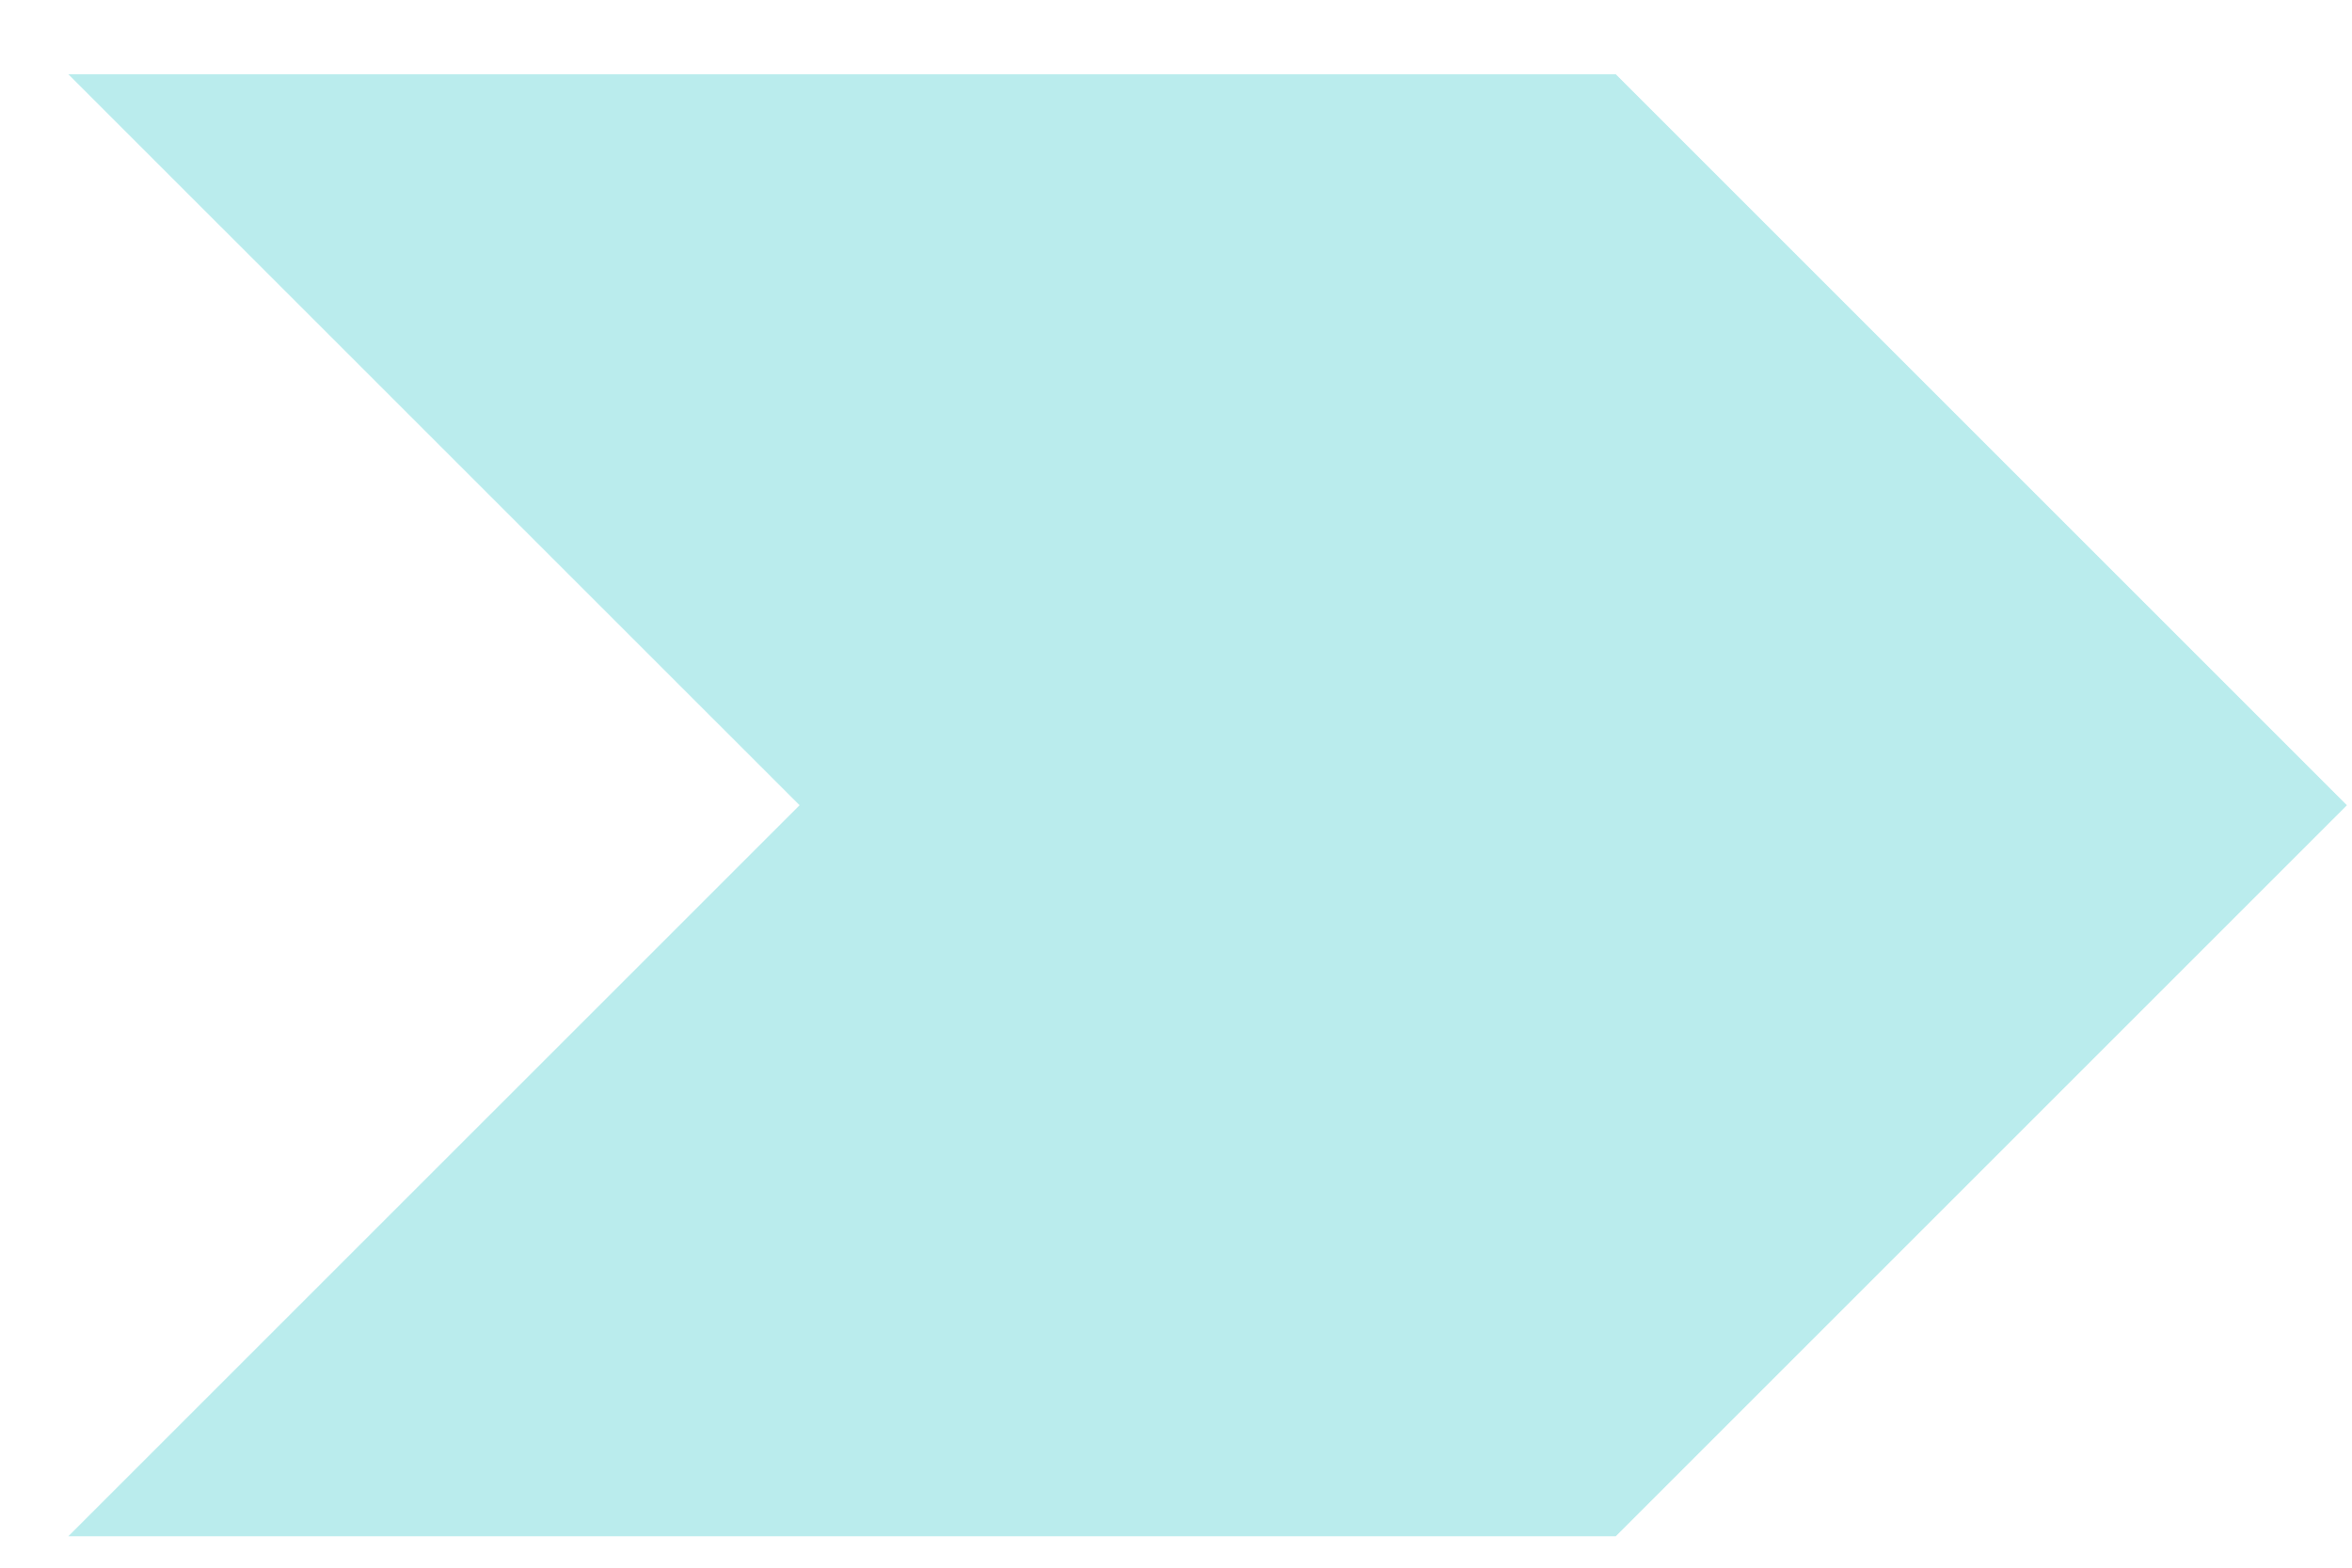
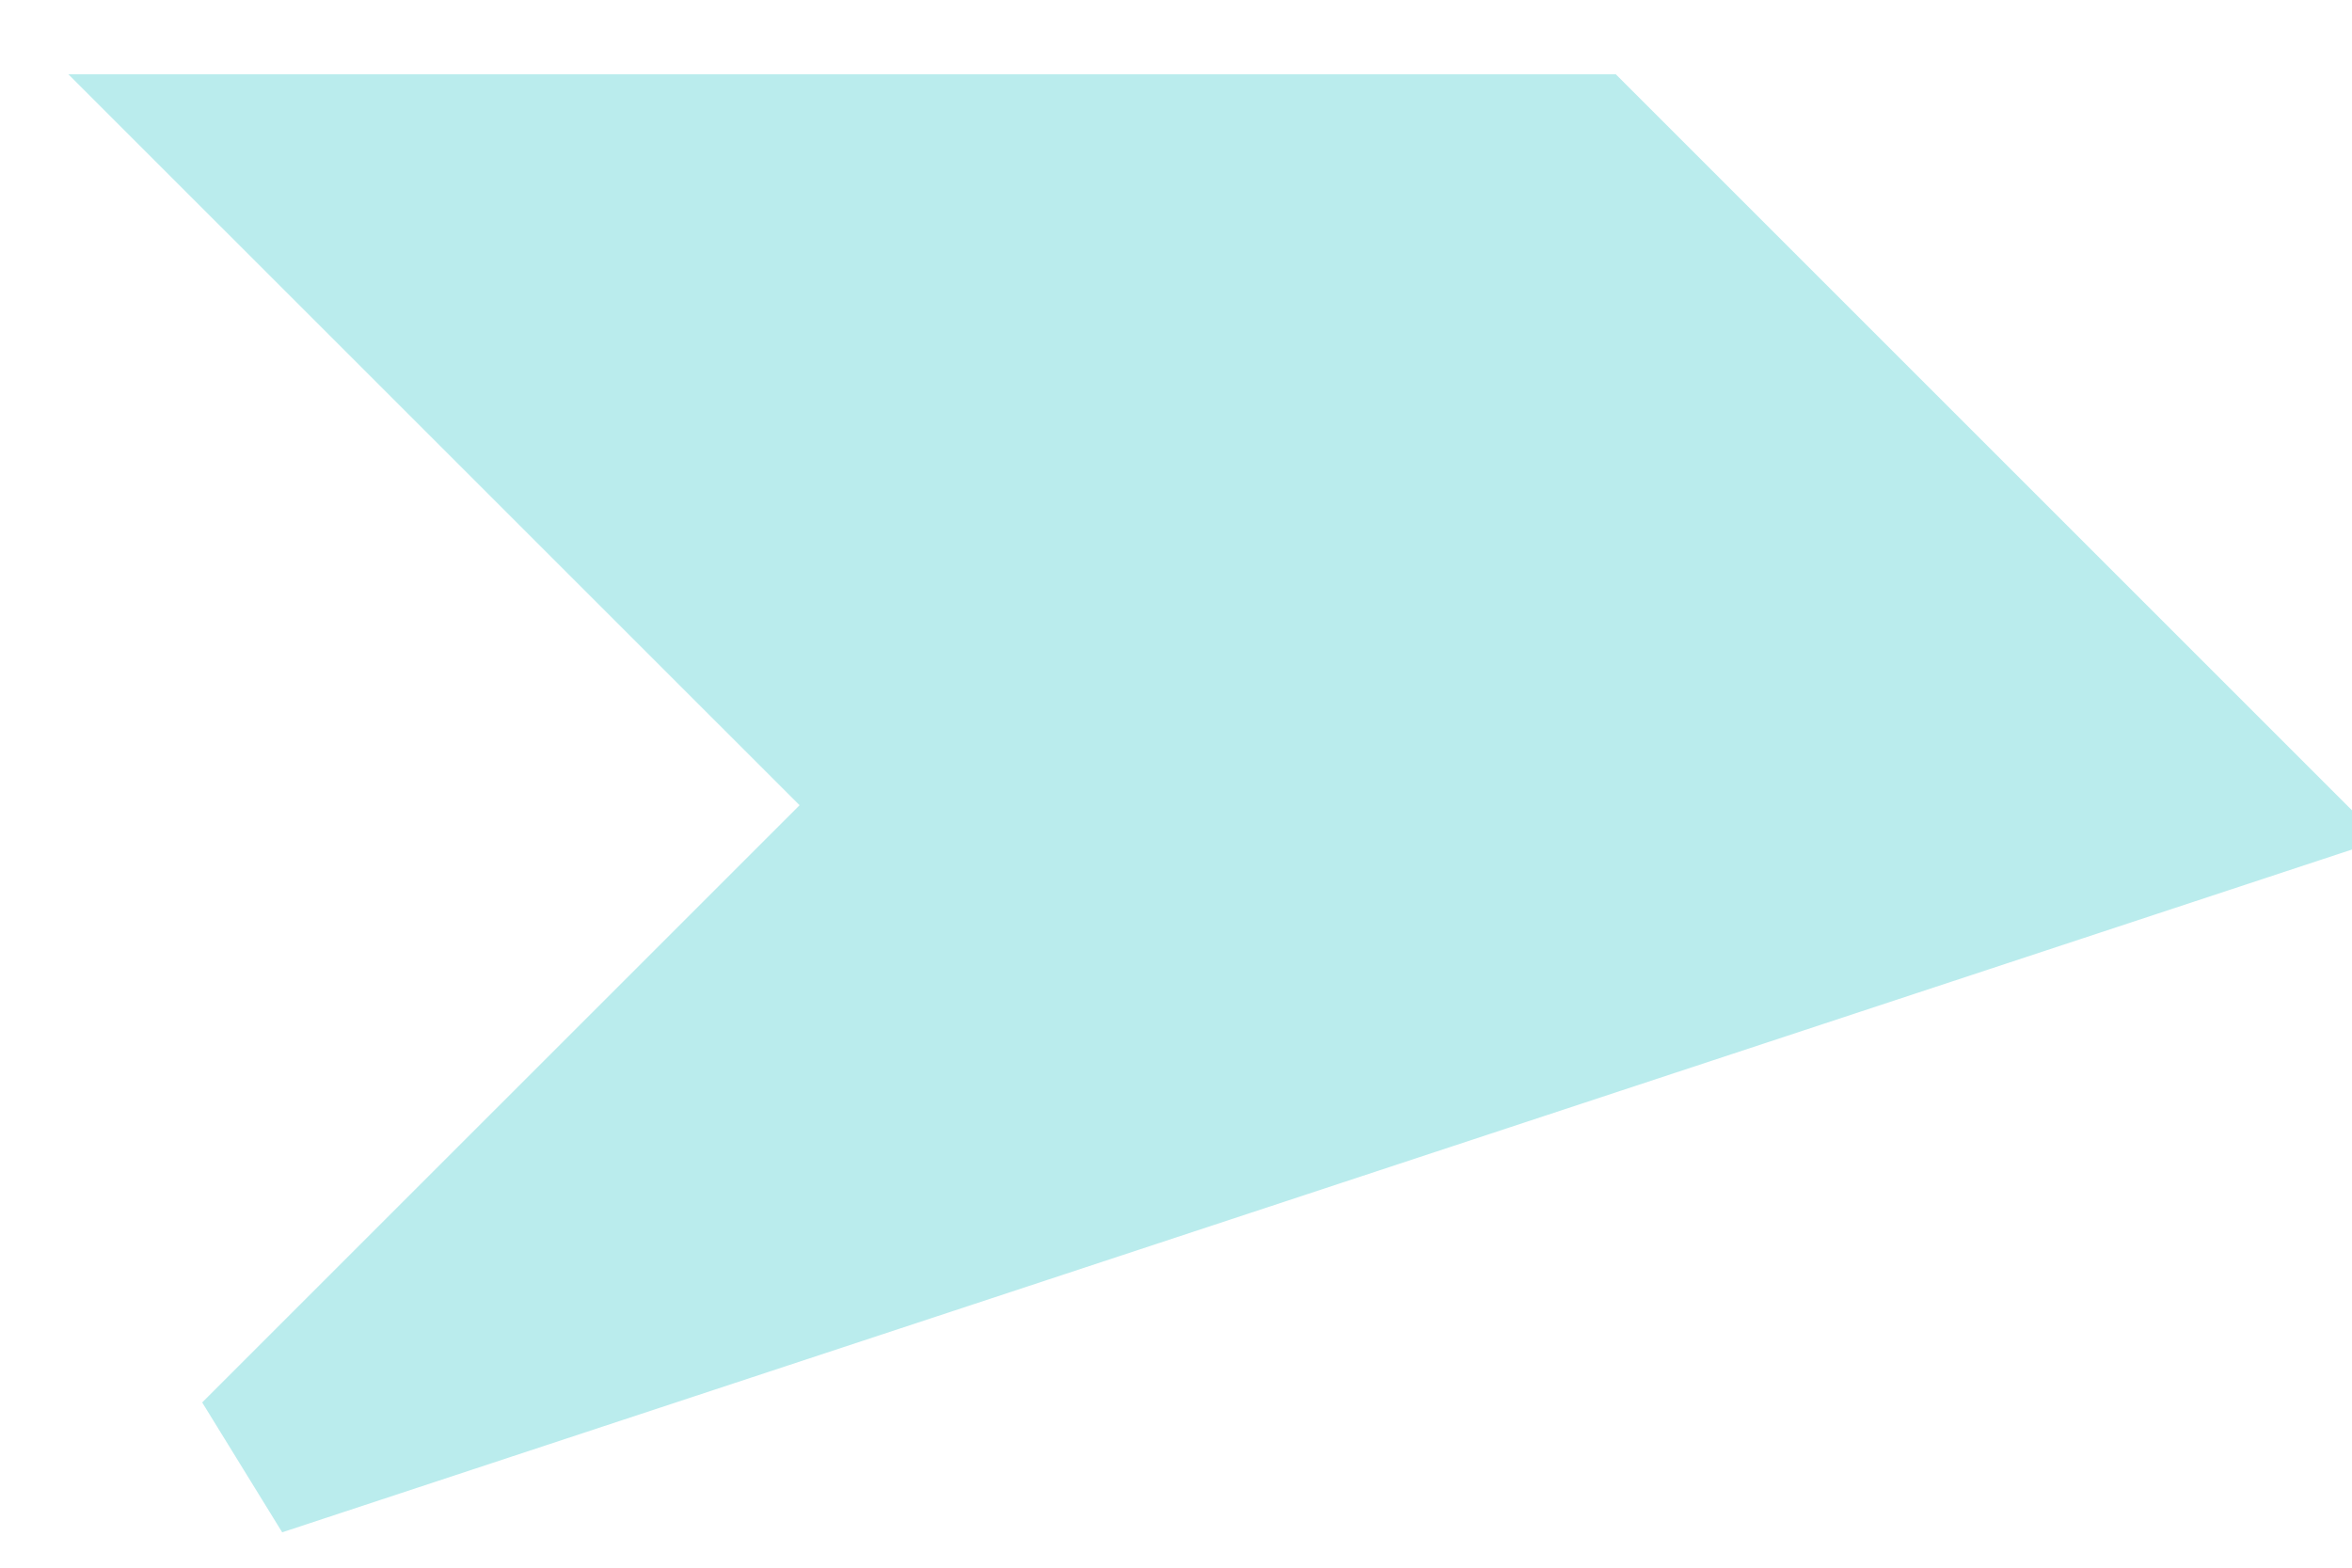
<svg xmlns="http://www.w3.org/2000/svg" width="30" height="20" viewBox="0 0 30 20" fill="none">
-   <path d="M20.195 1.947H3.286L11.613 10.273L3.286 18.599H20.195L28.521 10.273L20.195 1.947Z" fill="#BAECED" stroke="#BAECED" stroke-width="2" />
+   <path d="M20.195 1.947H3.286L11.613 10.273L3.286 18.599L28.521 10.273L20.195 1.947Z" fill="#BAECED" stroke="#BAECED" stroke-width="2" />
</svg>